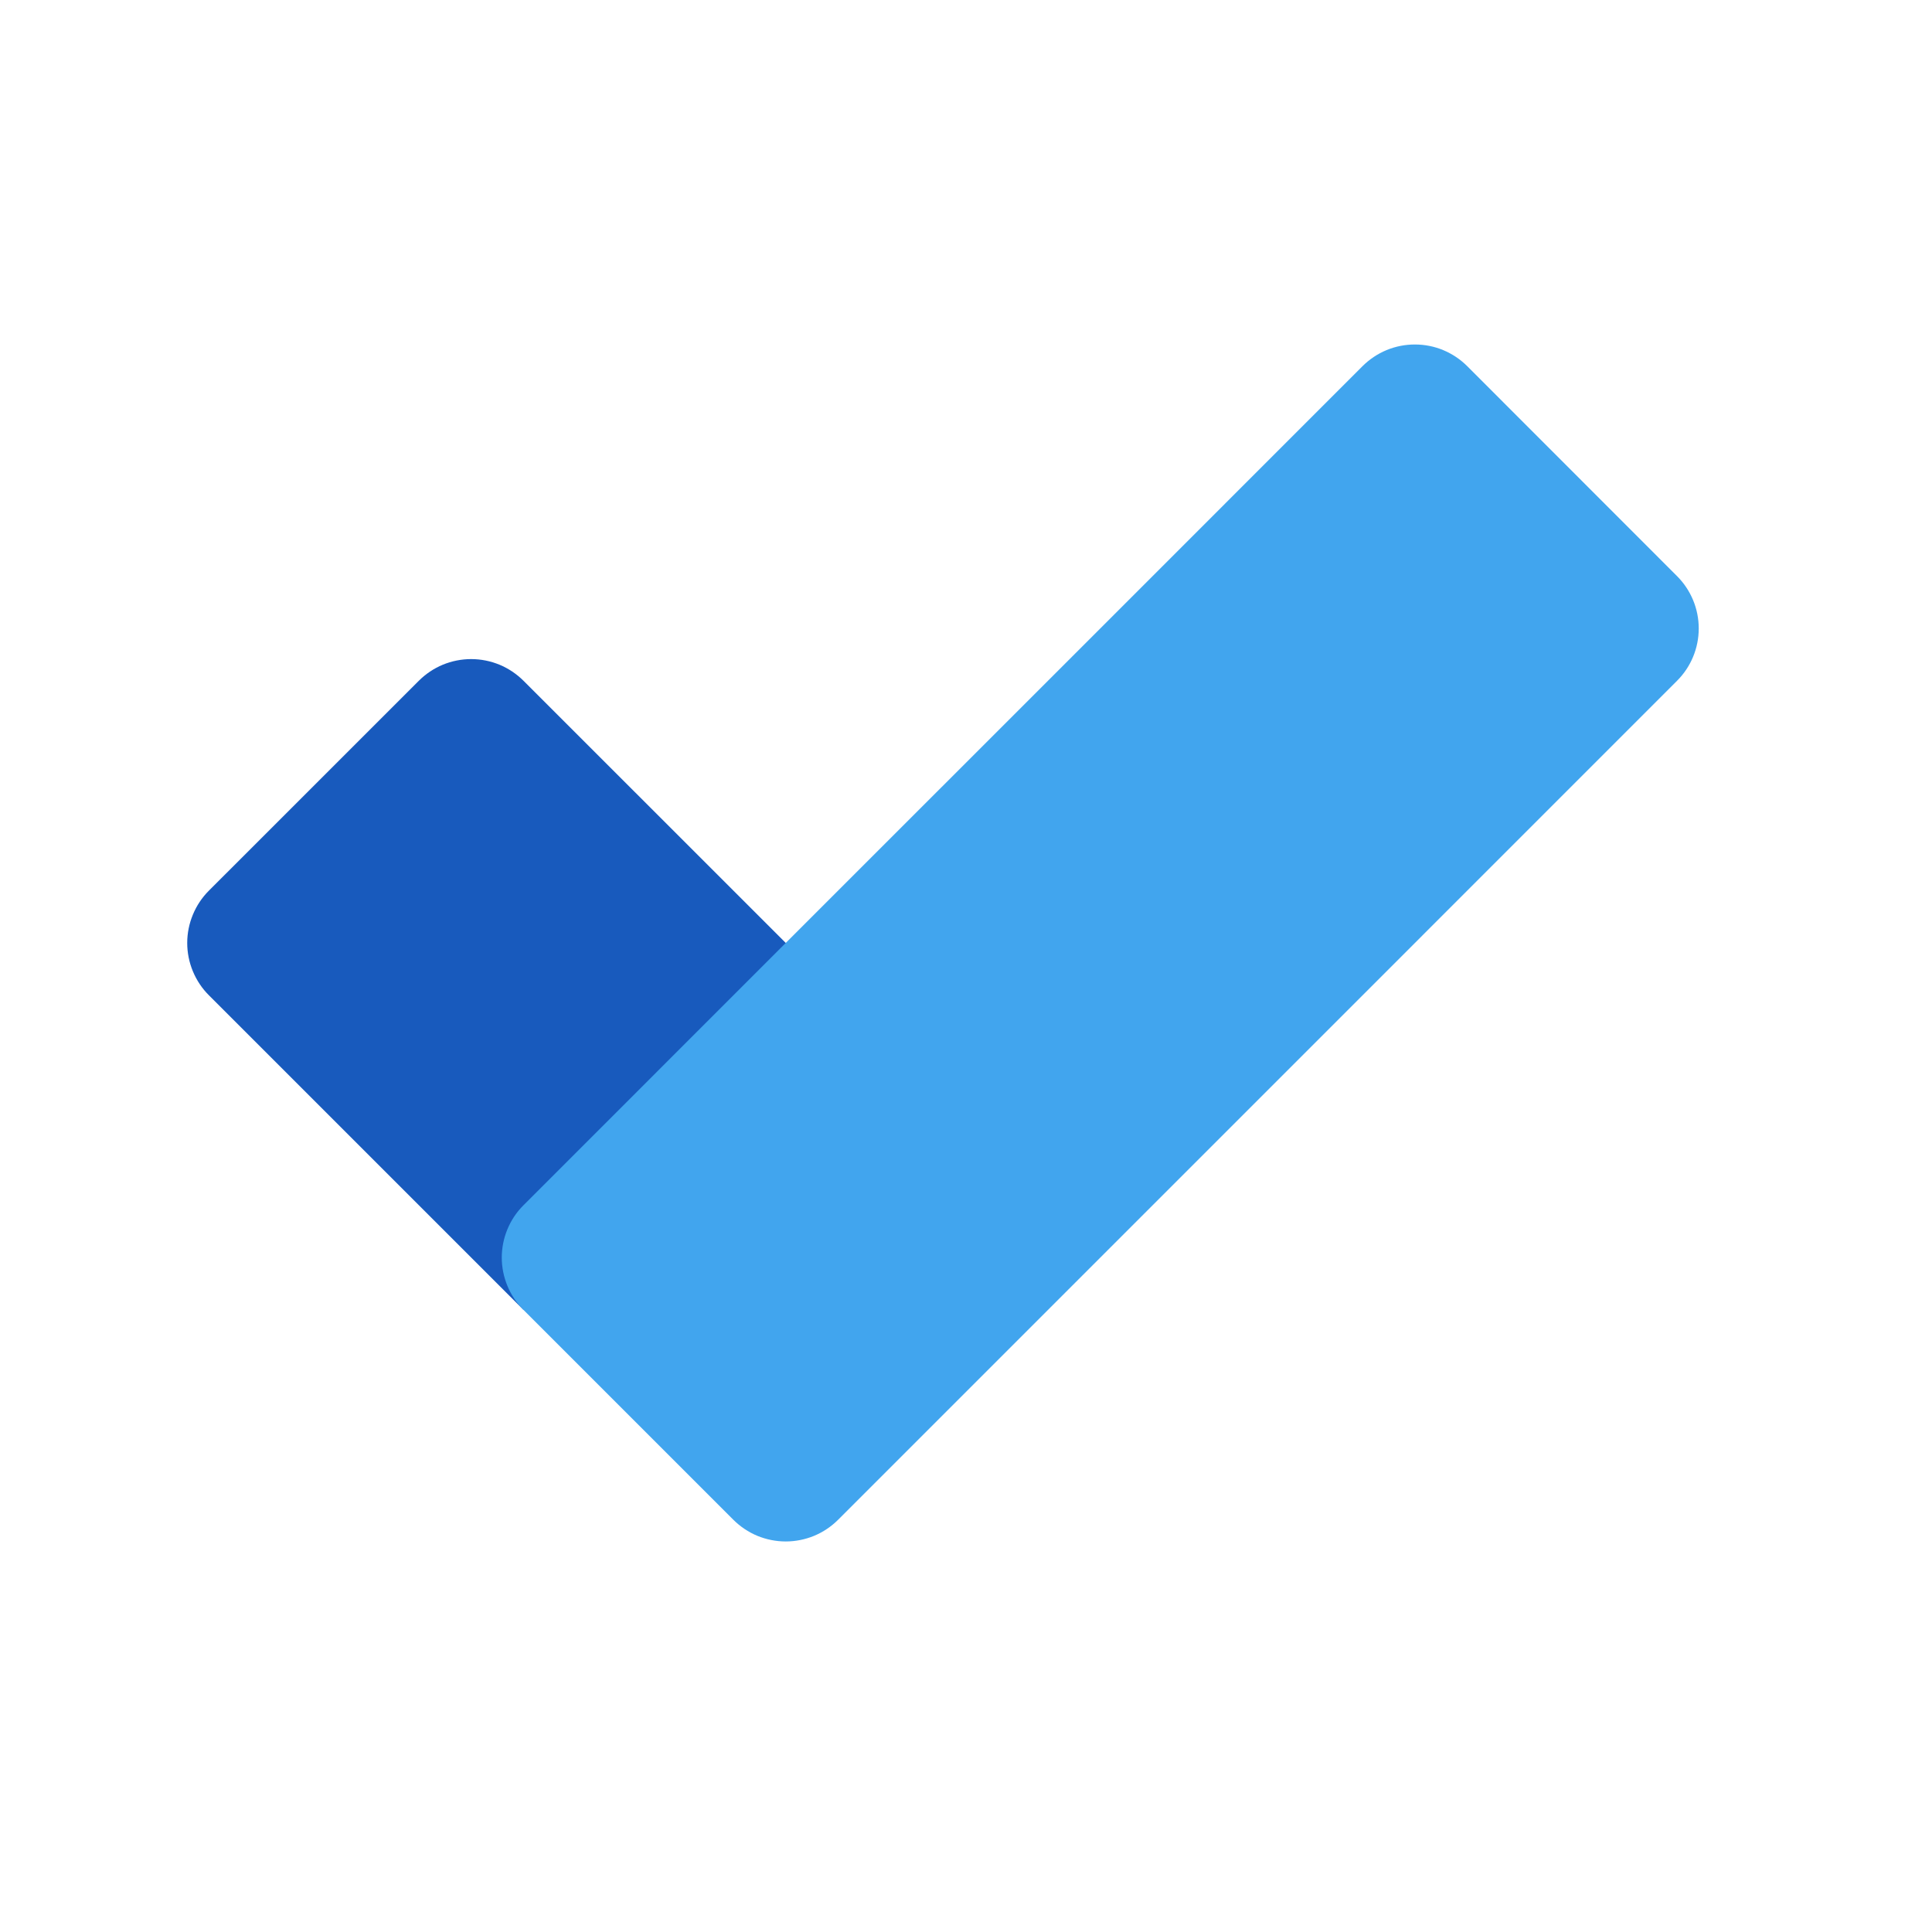
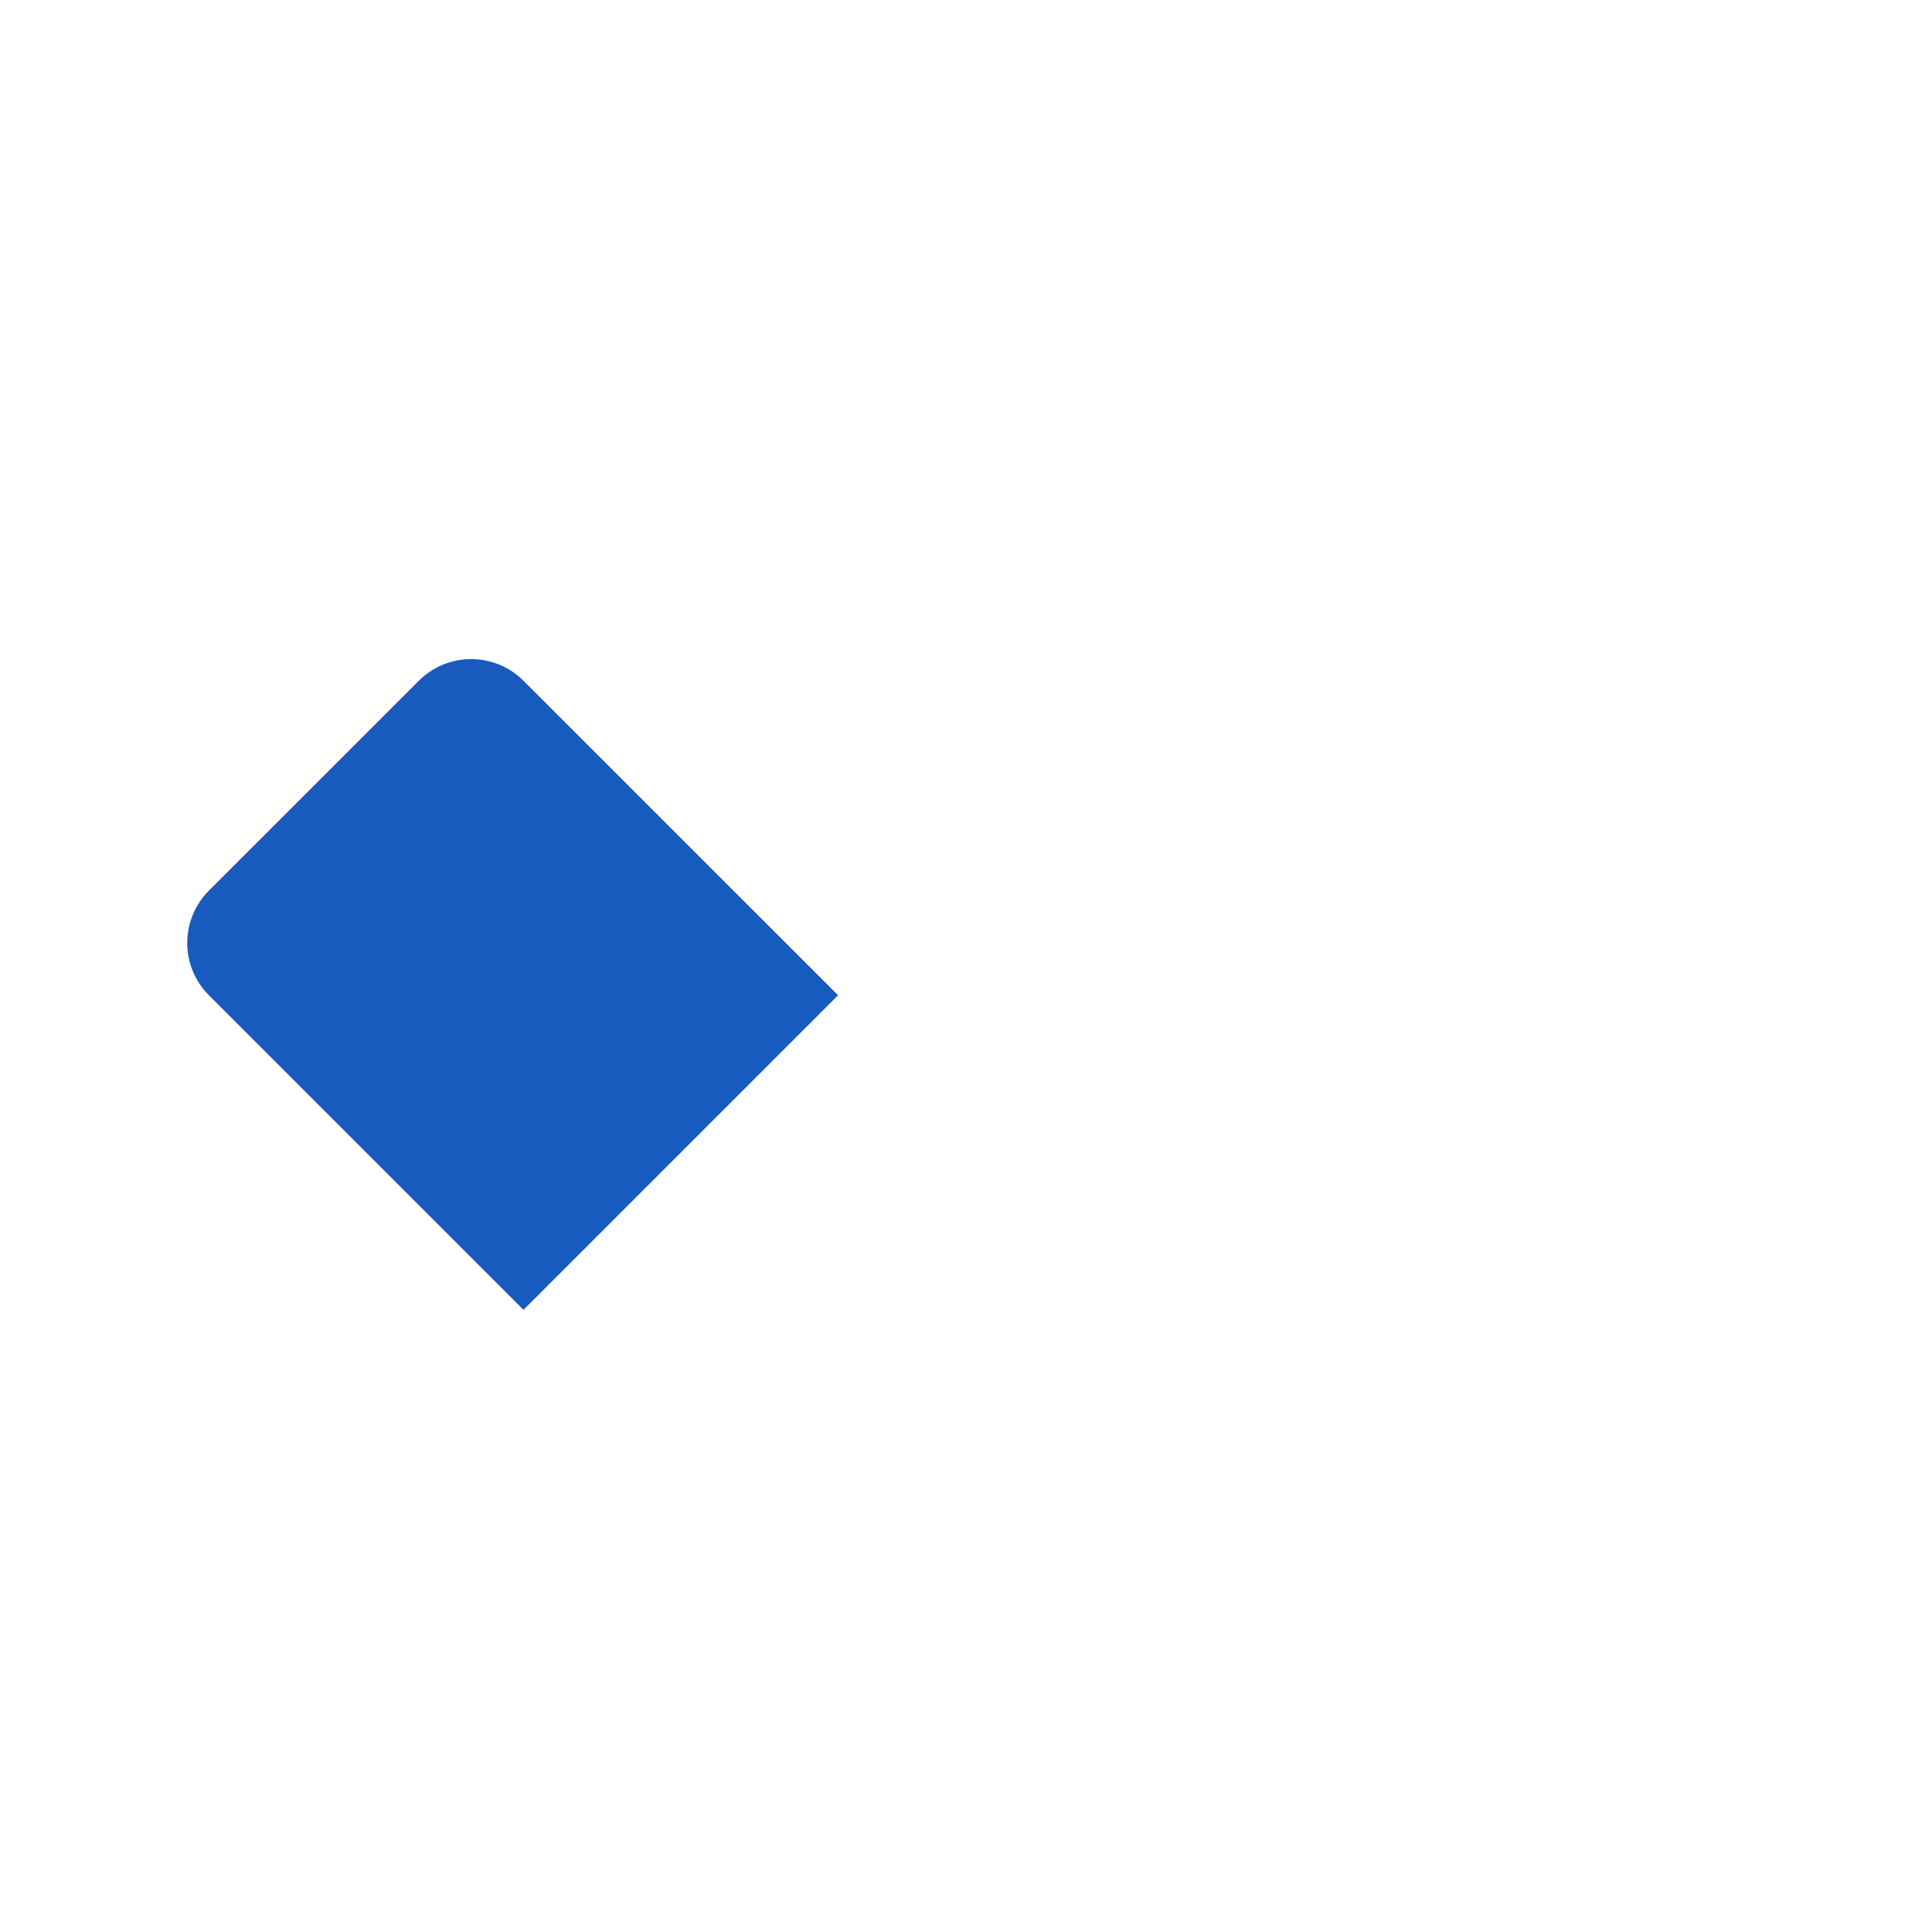
<svg xmlns="http://www.w3.org/2000/svg" width="42" height="42" viewBox="0 0 42 42" fill="none">
  <g clip-path="url(#clip0_1_563)">
    <path d="M9.105 14.799L4.542 19.361C4.392 19.511 4.274 19.688 4.193 19.884C4.112 20.079 4.07 20.288 4.07 20.499C4.07 20.711 4.112 20.92 4.193 21.115C4.274 21.31 4.392 21.488 4.542 21.637L11.38 28.475L18.219 21.636L11.38 14.799C11.23 14.65 11.053 14.531 10.858 14.45C10.663 14.37 10.454 14.328 10.242 14.328C10.031 14.328 9.822 14.37 9.627 14.45C9.432 14.531 9.255 14.65 9.105 14.799Z" fill="#185ABD" />
-     <path d="M36.458 12.525L31.896 7.96C31.747 7.811 31.569 7.692 31.374 7.611C31.179 7.53 30.97 7.489 30.758 7.489C30.547 7.489 30.338 7.53 30.142 7.611C29.947 7.692 29.77 7.811 29.62 7.96L23.92 13.661L17.08 20.5L11.38 26.201C11.23 26.35 11.112 26.527 11.031 26.723C10.95 26.918 10.908 27.127 10.908 27.339C10.908 27.55 10.95 27.759 11.031 27.954C11.112 28.15 11.23 28.327 11.38 28.476L15.943 33.039C16.093 33.188 16.27 33.307 16.465 33.388C16.66 33.468 16.87 33.51 17.081 33.51C17.292 33.51 17.502 33.468 17.697 33.388C17.892 33.307 18.07 33.188 18.219 33.039L23.92 27.338L30.758 20.5L36.458 14.799C36.76 14.498 36.929 14.089 36.929 13.662C36.929 13.236 36.76 12.827 36.458 12.525Z" fill="#41A5EE" />
  </g>
  <defs>
    <clipPath id="clip0_1_563">
      <rect width="33" height="33" fill="white" transform="translate(4 4)" />
    </clipPath>
  </defs>
</svg>